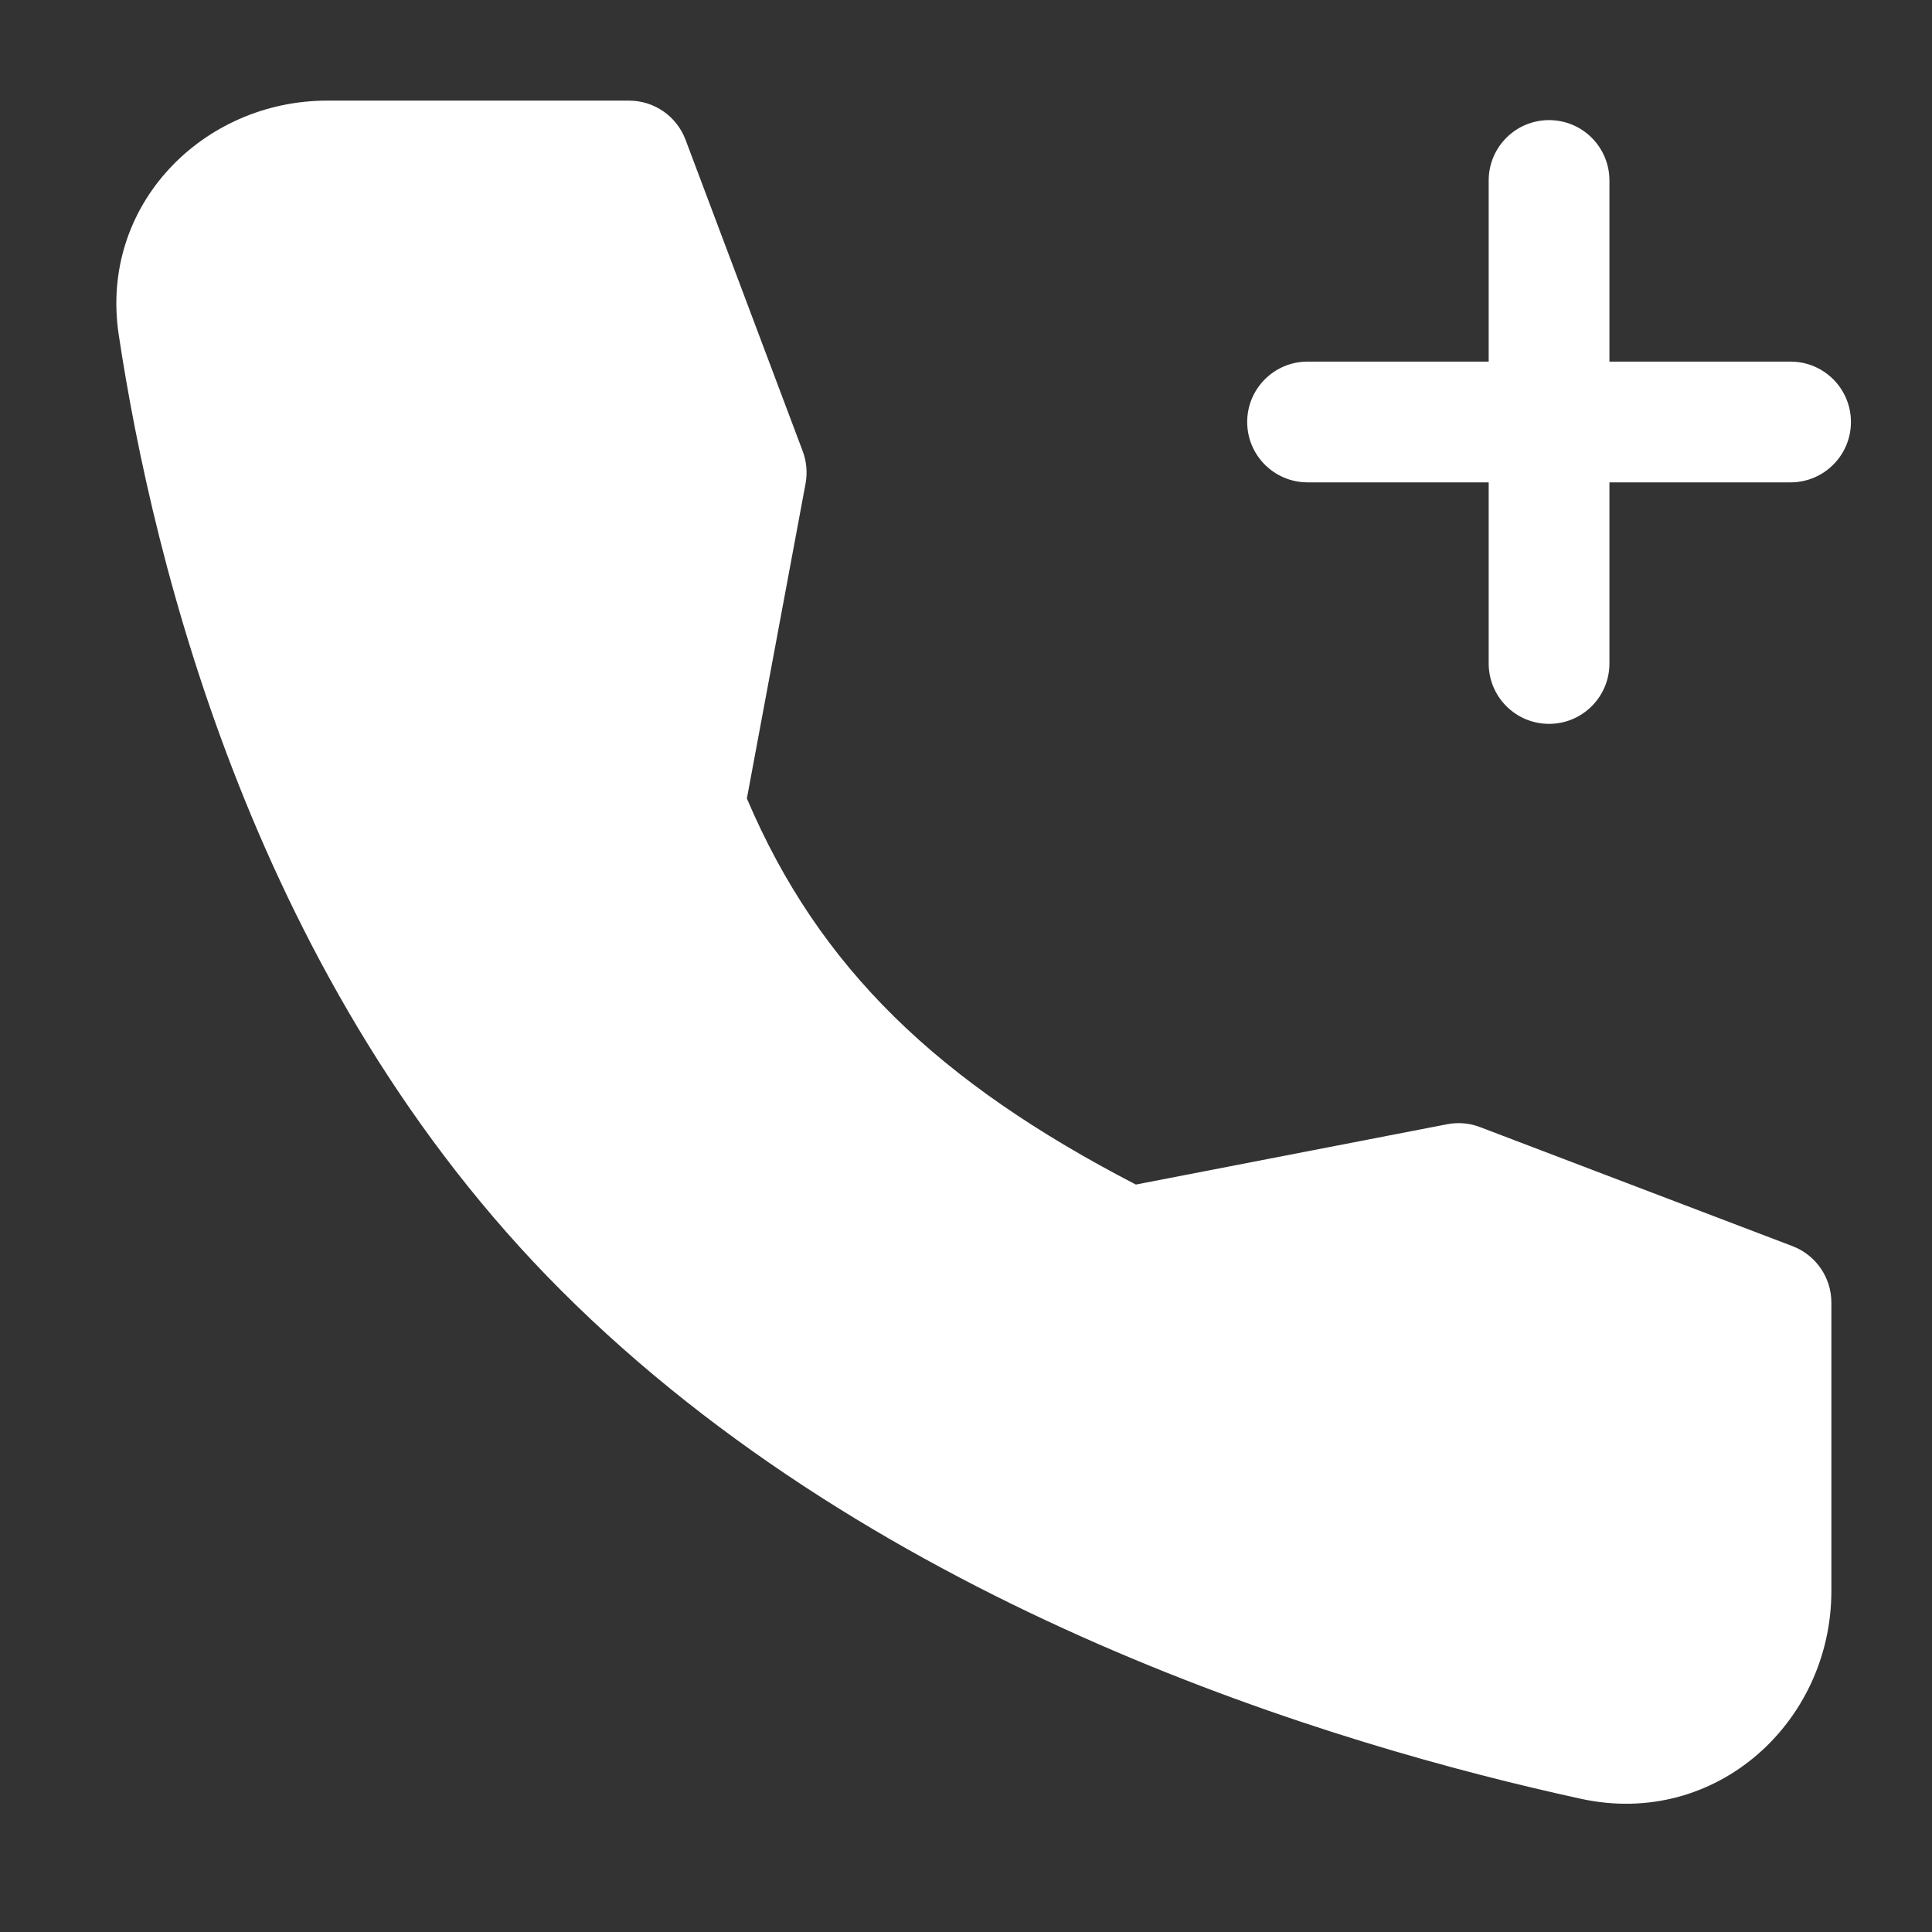
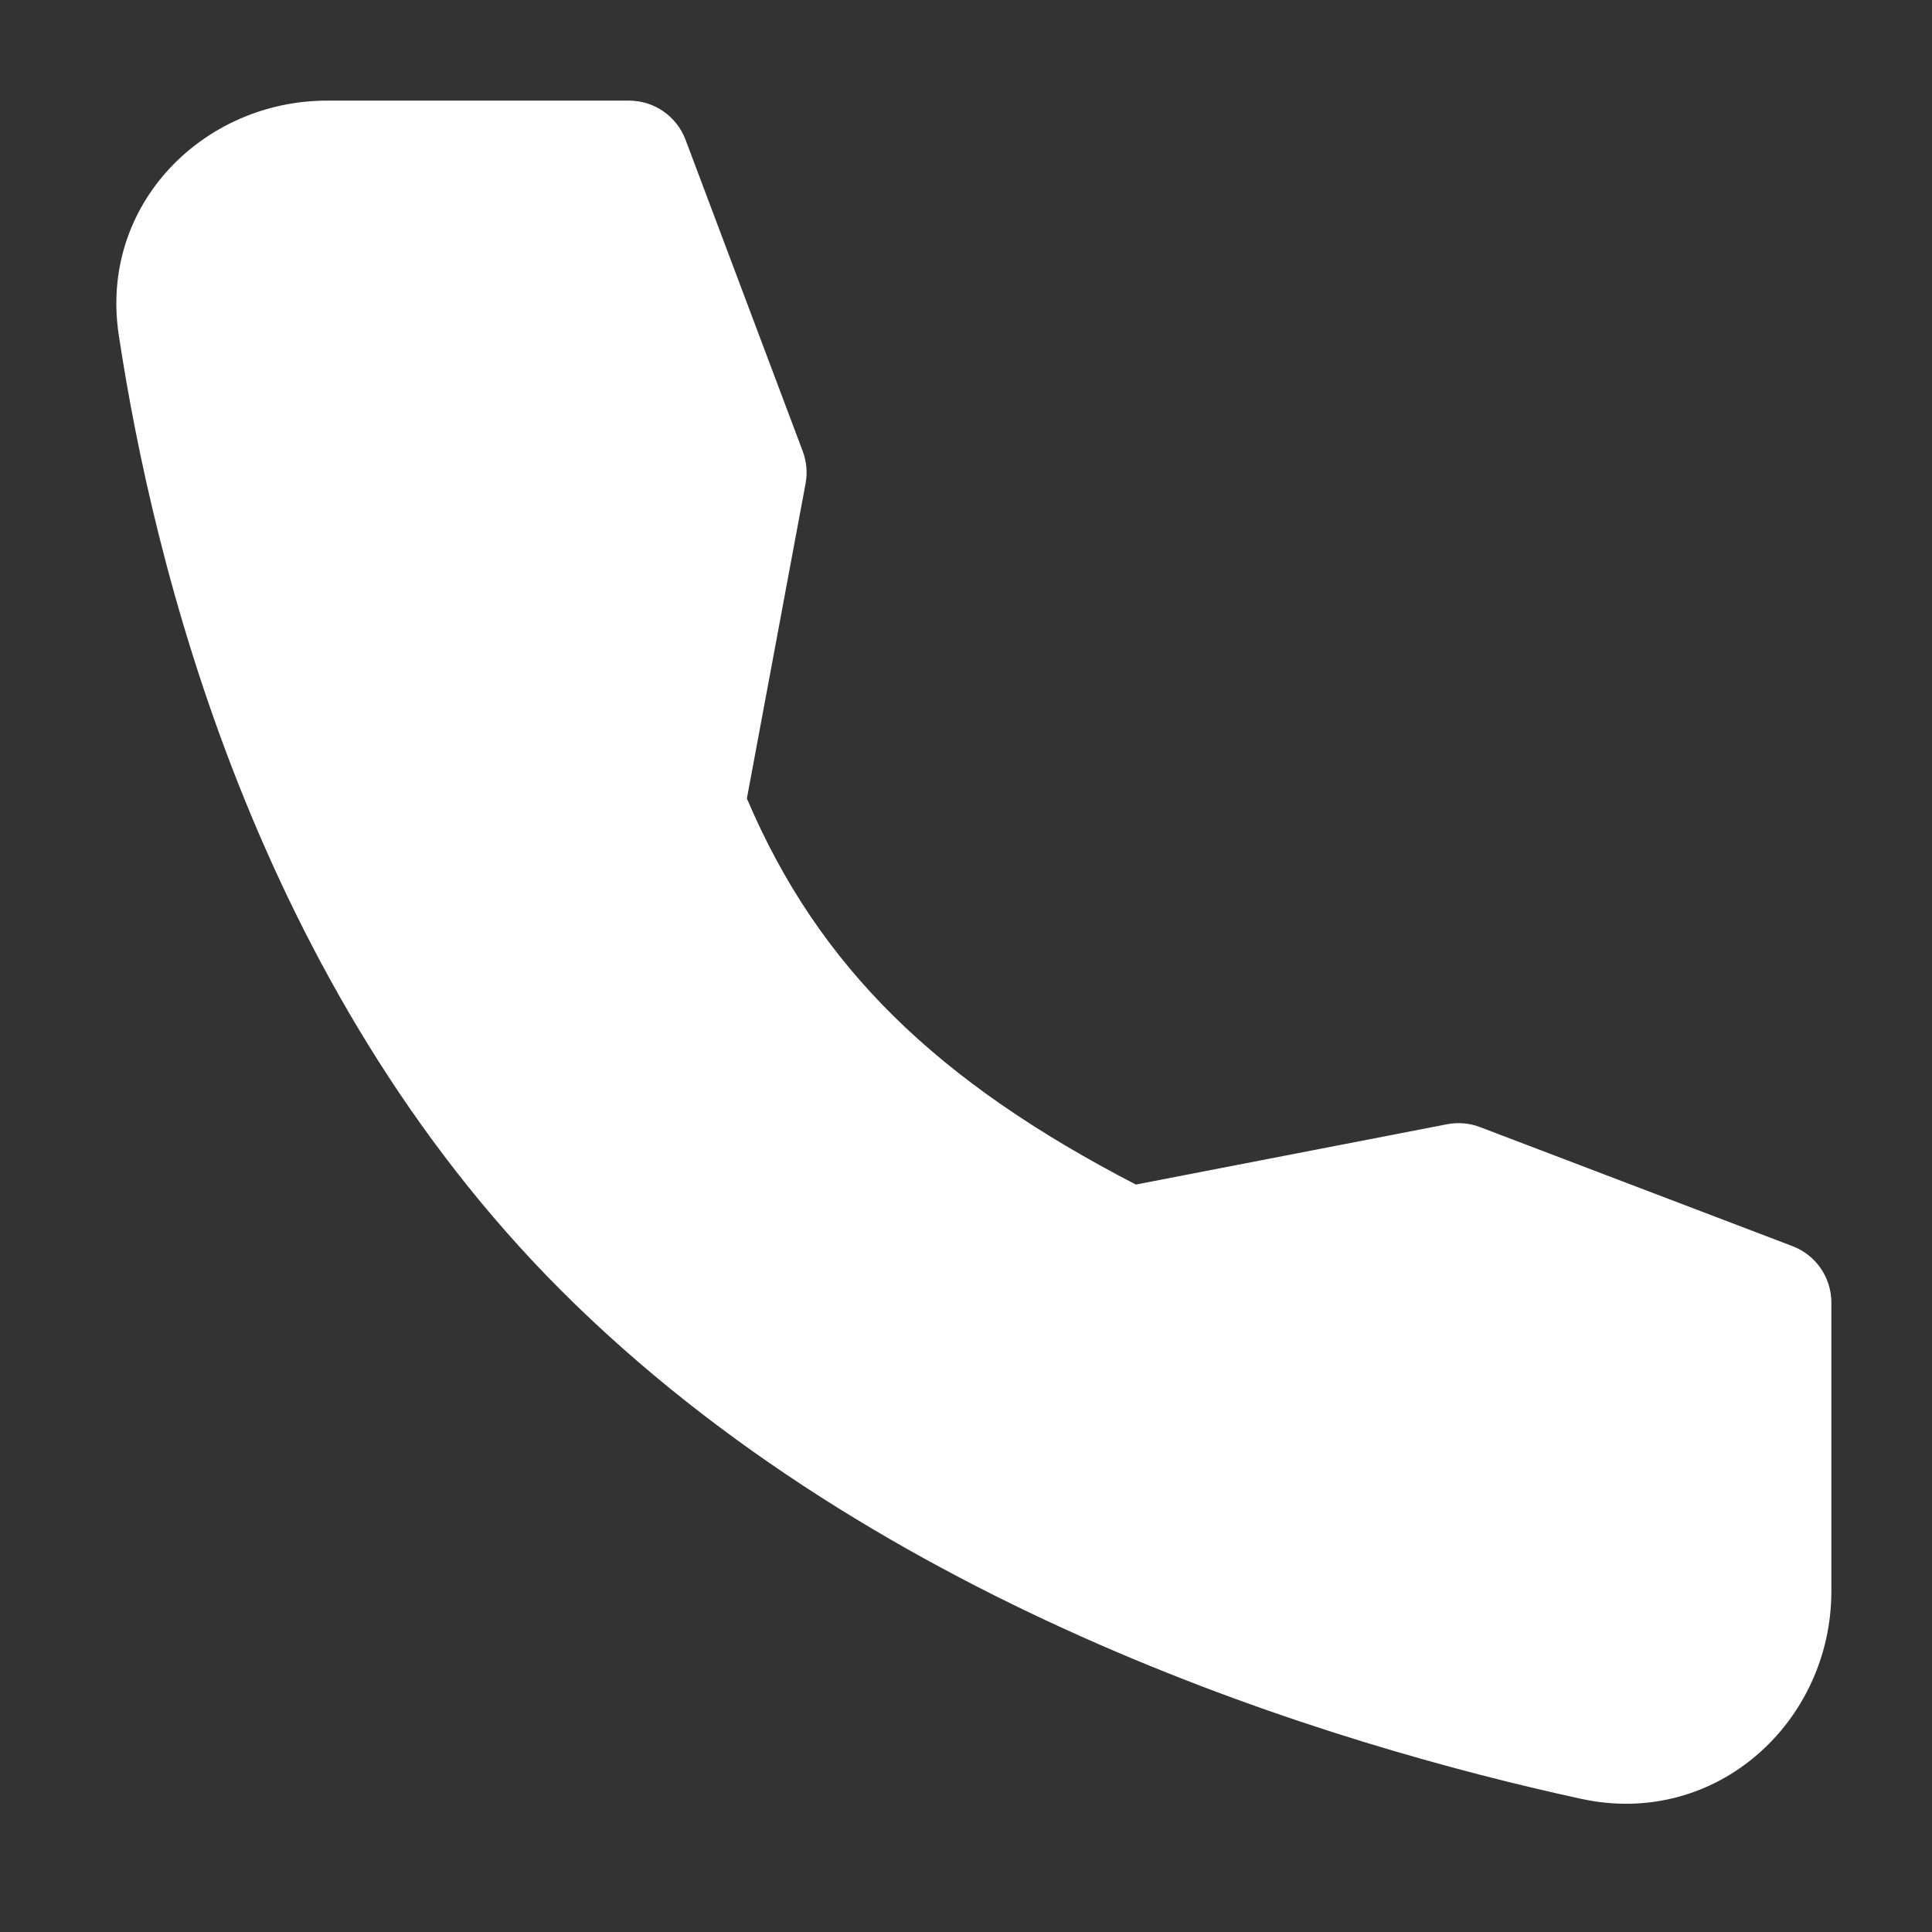
<svg xmlns="http://www.w3.org/2000/svg" width="40px" height="40px" viewBox="0 0 24 24" stroke-width="1.5" fill="none" color="#ffffff">
  <rect x="0" y="0" width="24" height="24" fill="#333333" stroke="none" />
-   <path fill-rule="evenodd" clip-rule="evenodd" d="M19.243 1.492C19.657 1.492 19.993 1.828 19.993 2.242V4.492H22.243C22.657 4.492 22.993 4.828 22.993 5.242C22.993 5.656 22.657 5.992 22.243 5.992H19.993V8.242C19.993 8.656 19.657 8.992 19.243 8.992C18.828 8.992 18.493 8.656 18.493 8.242V5.992H16.243C15.829 5.992 15.493 5.656 15.493 5.242C15.493 4.828 15.829 4.492 16.243 4.492H18.493V2.242C18.493 1.828 18.828 1.492 19.243 1.492Z" fill="#ffffff" />
  <path fill-rule="evenodd" clip-rule="evenodd" d="M4.063 1.25L7.814 1.25C8.127 1.25 8.406 1.444 8.516 1.736L9.972 5.606C10.02 5.734 10.032 5.873 10.007 6.007L9.278 9.919C10.174 12.027 11.655 13.444 14.11 14.715L17.975 13.966C18.113 13.939 18.255 13.951 18.385 14.001L22.267 15.48C22.558 15.591 22.75 15.87 22.75 16.181L22.75 19.765C22.75 21.391 21.318 22.71 19.642 22.346C16.589 21.681 10.931 19.992 6.97 16.03C3.174 12.235 1.903 6.993 1.475 4.159C1.231 2.542 2.527 1.25 4.063 1.25Z" fill="#ffffff" />
</svg>